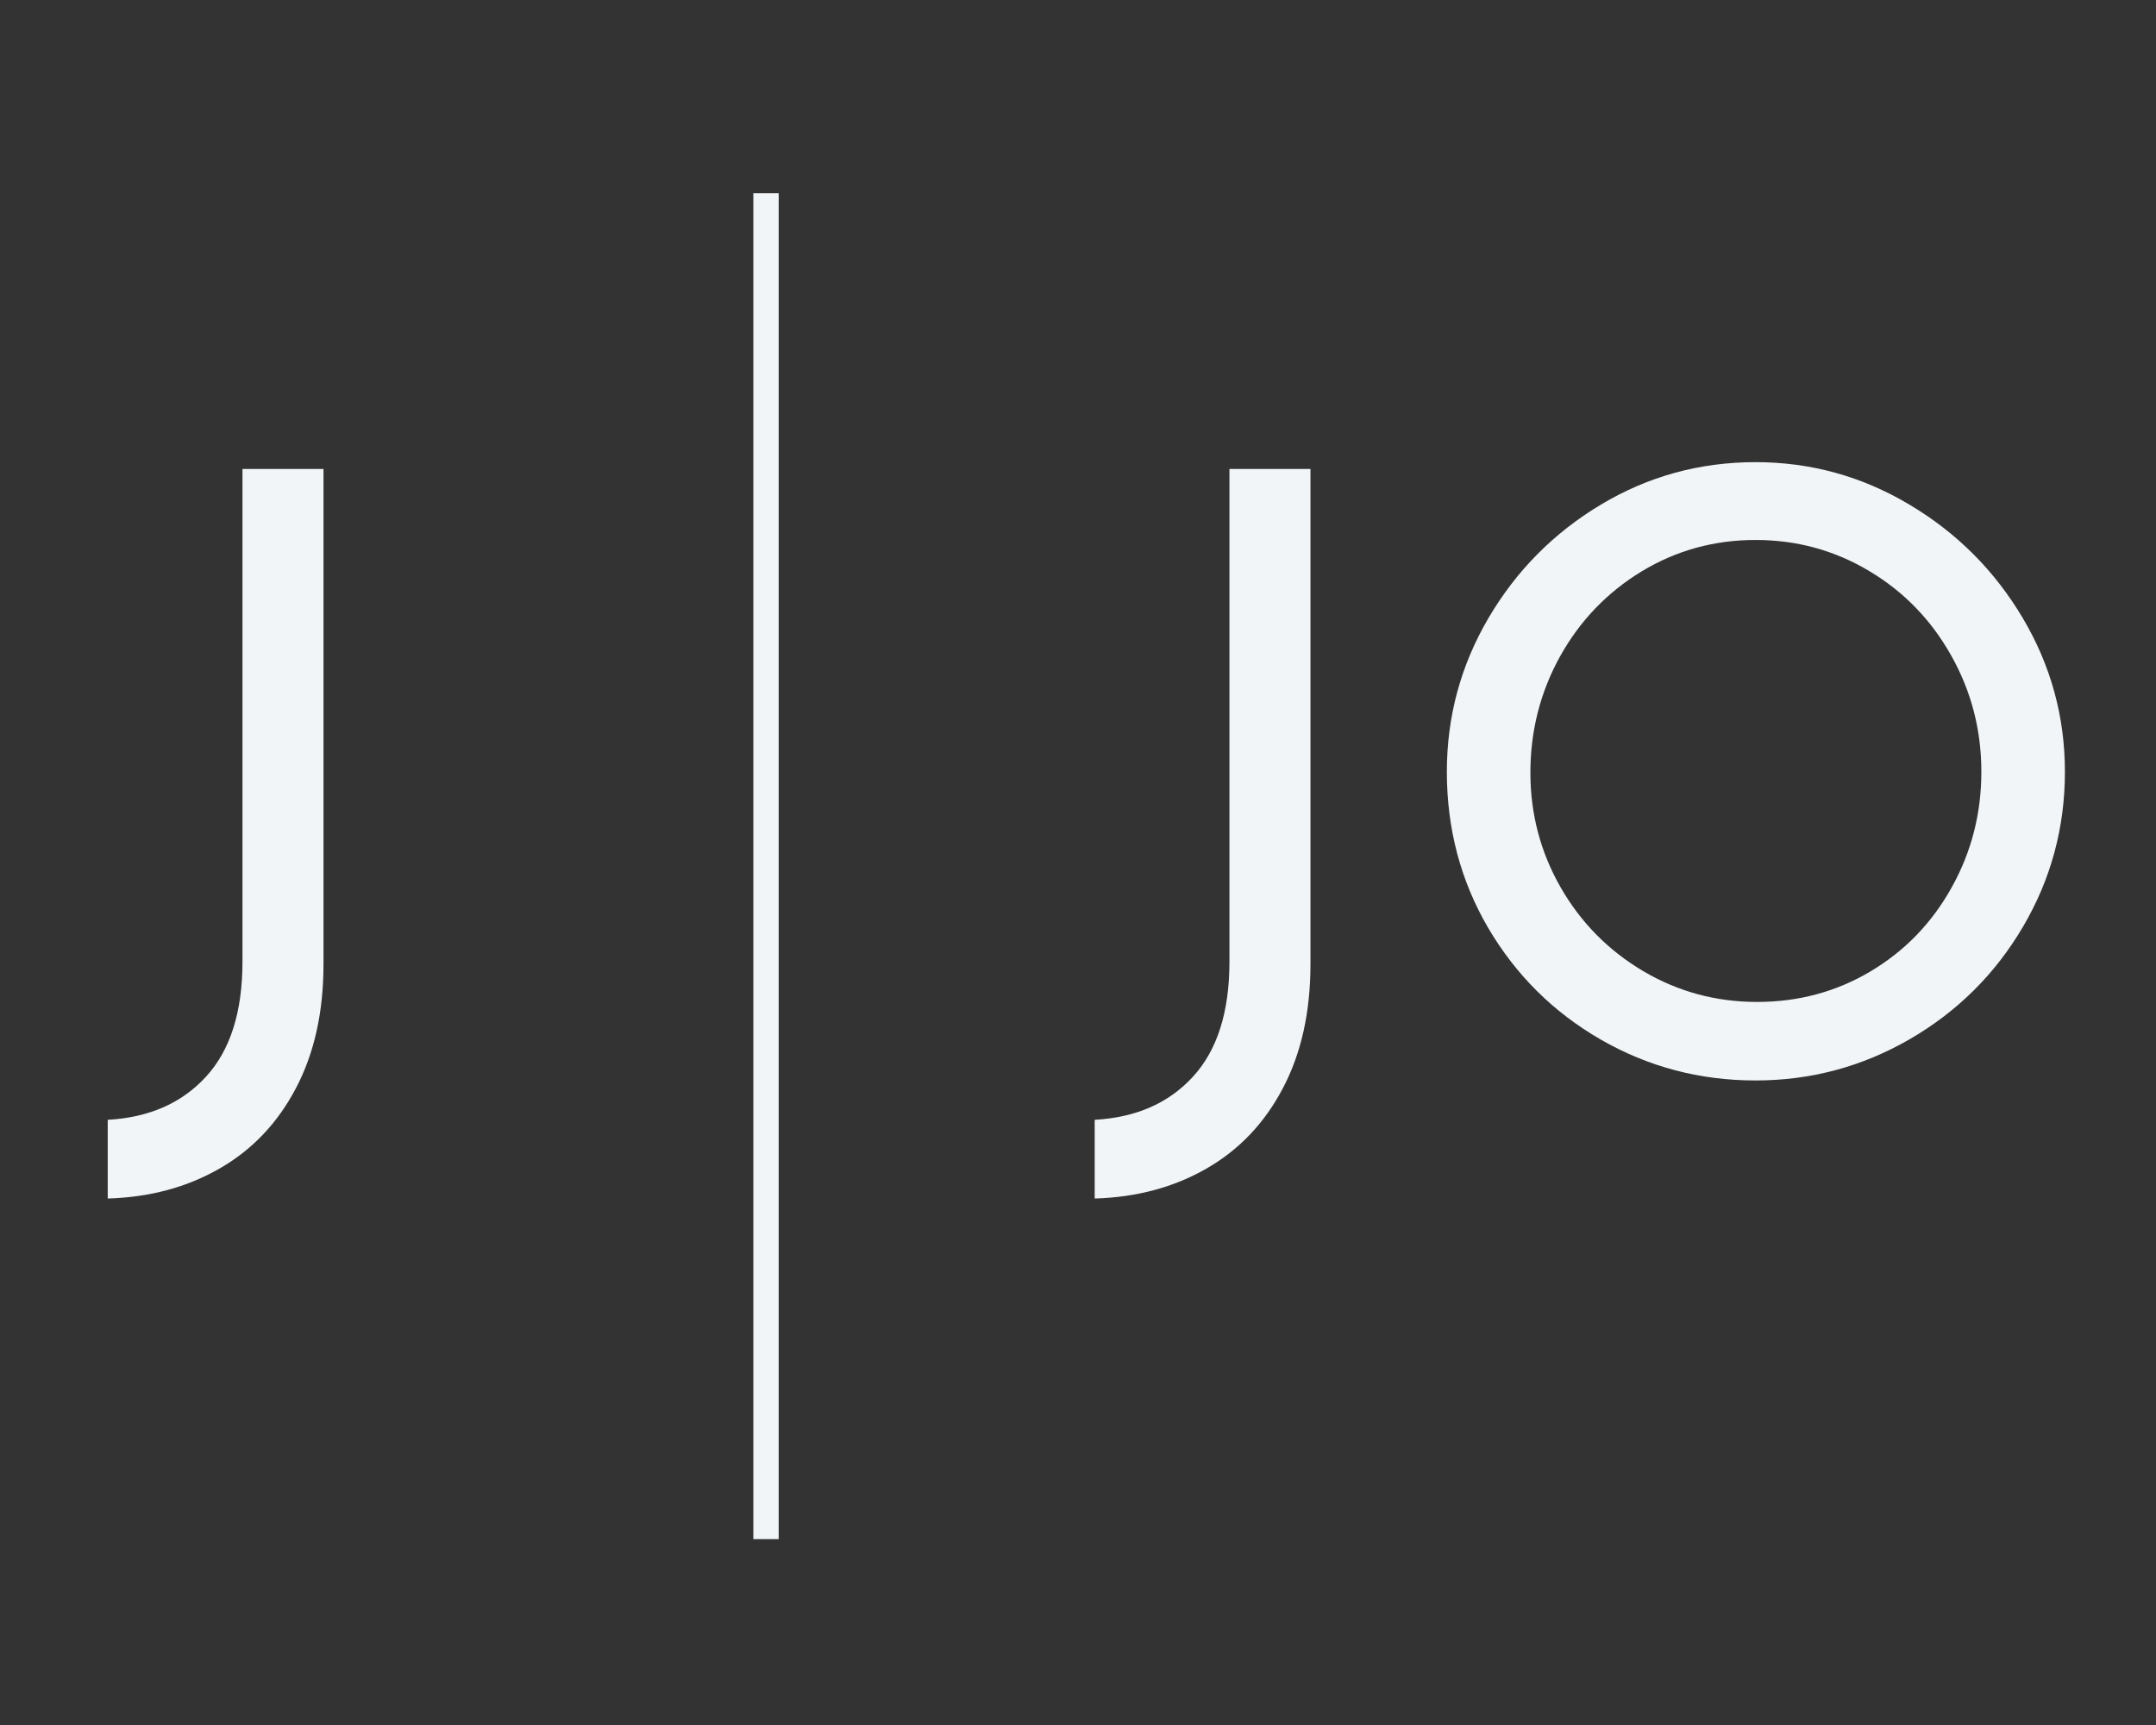
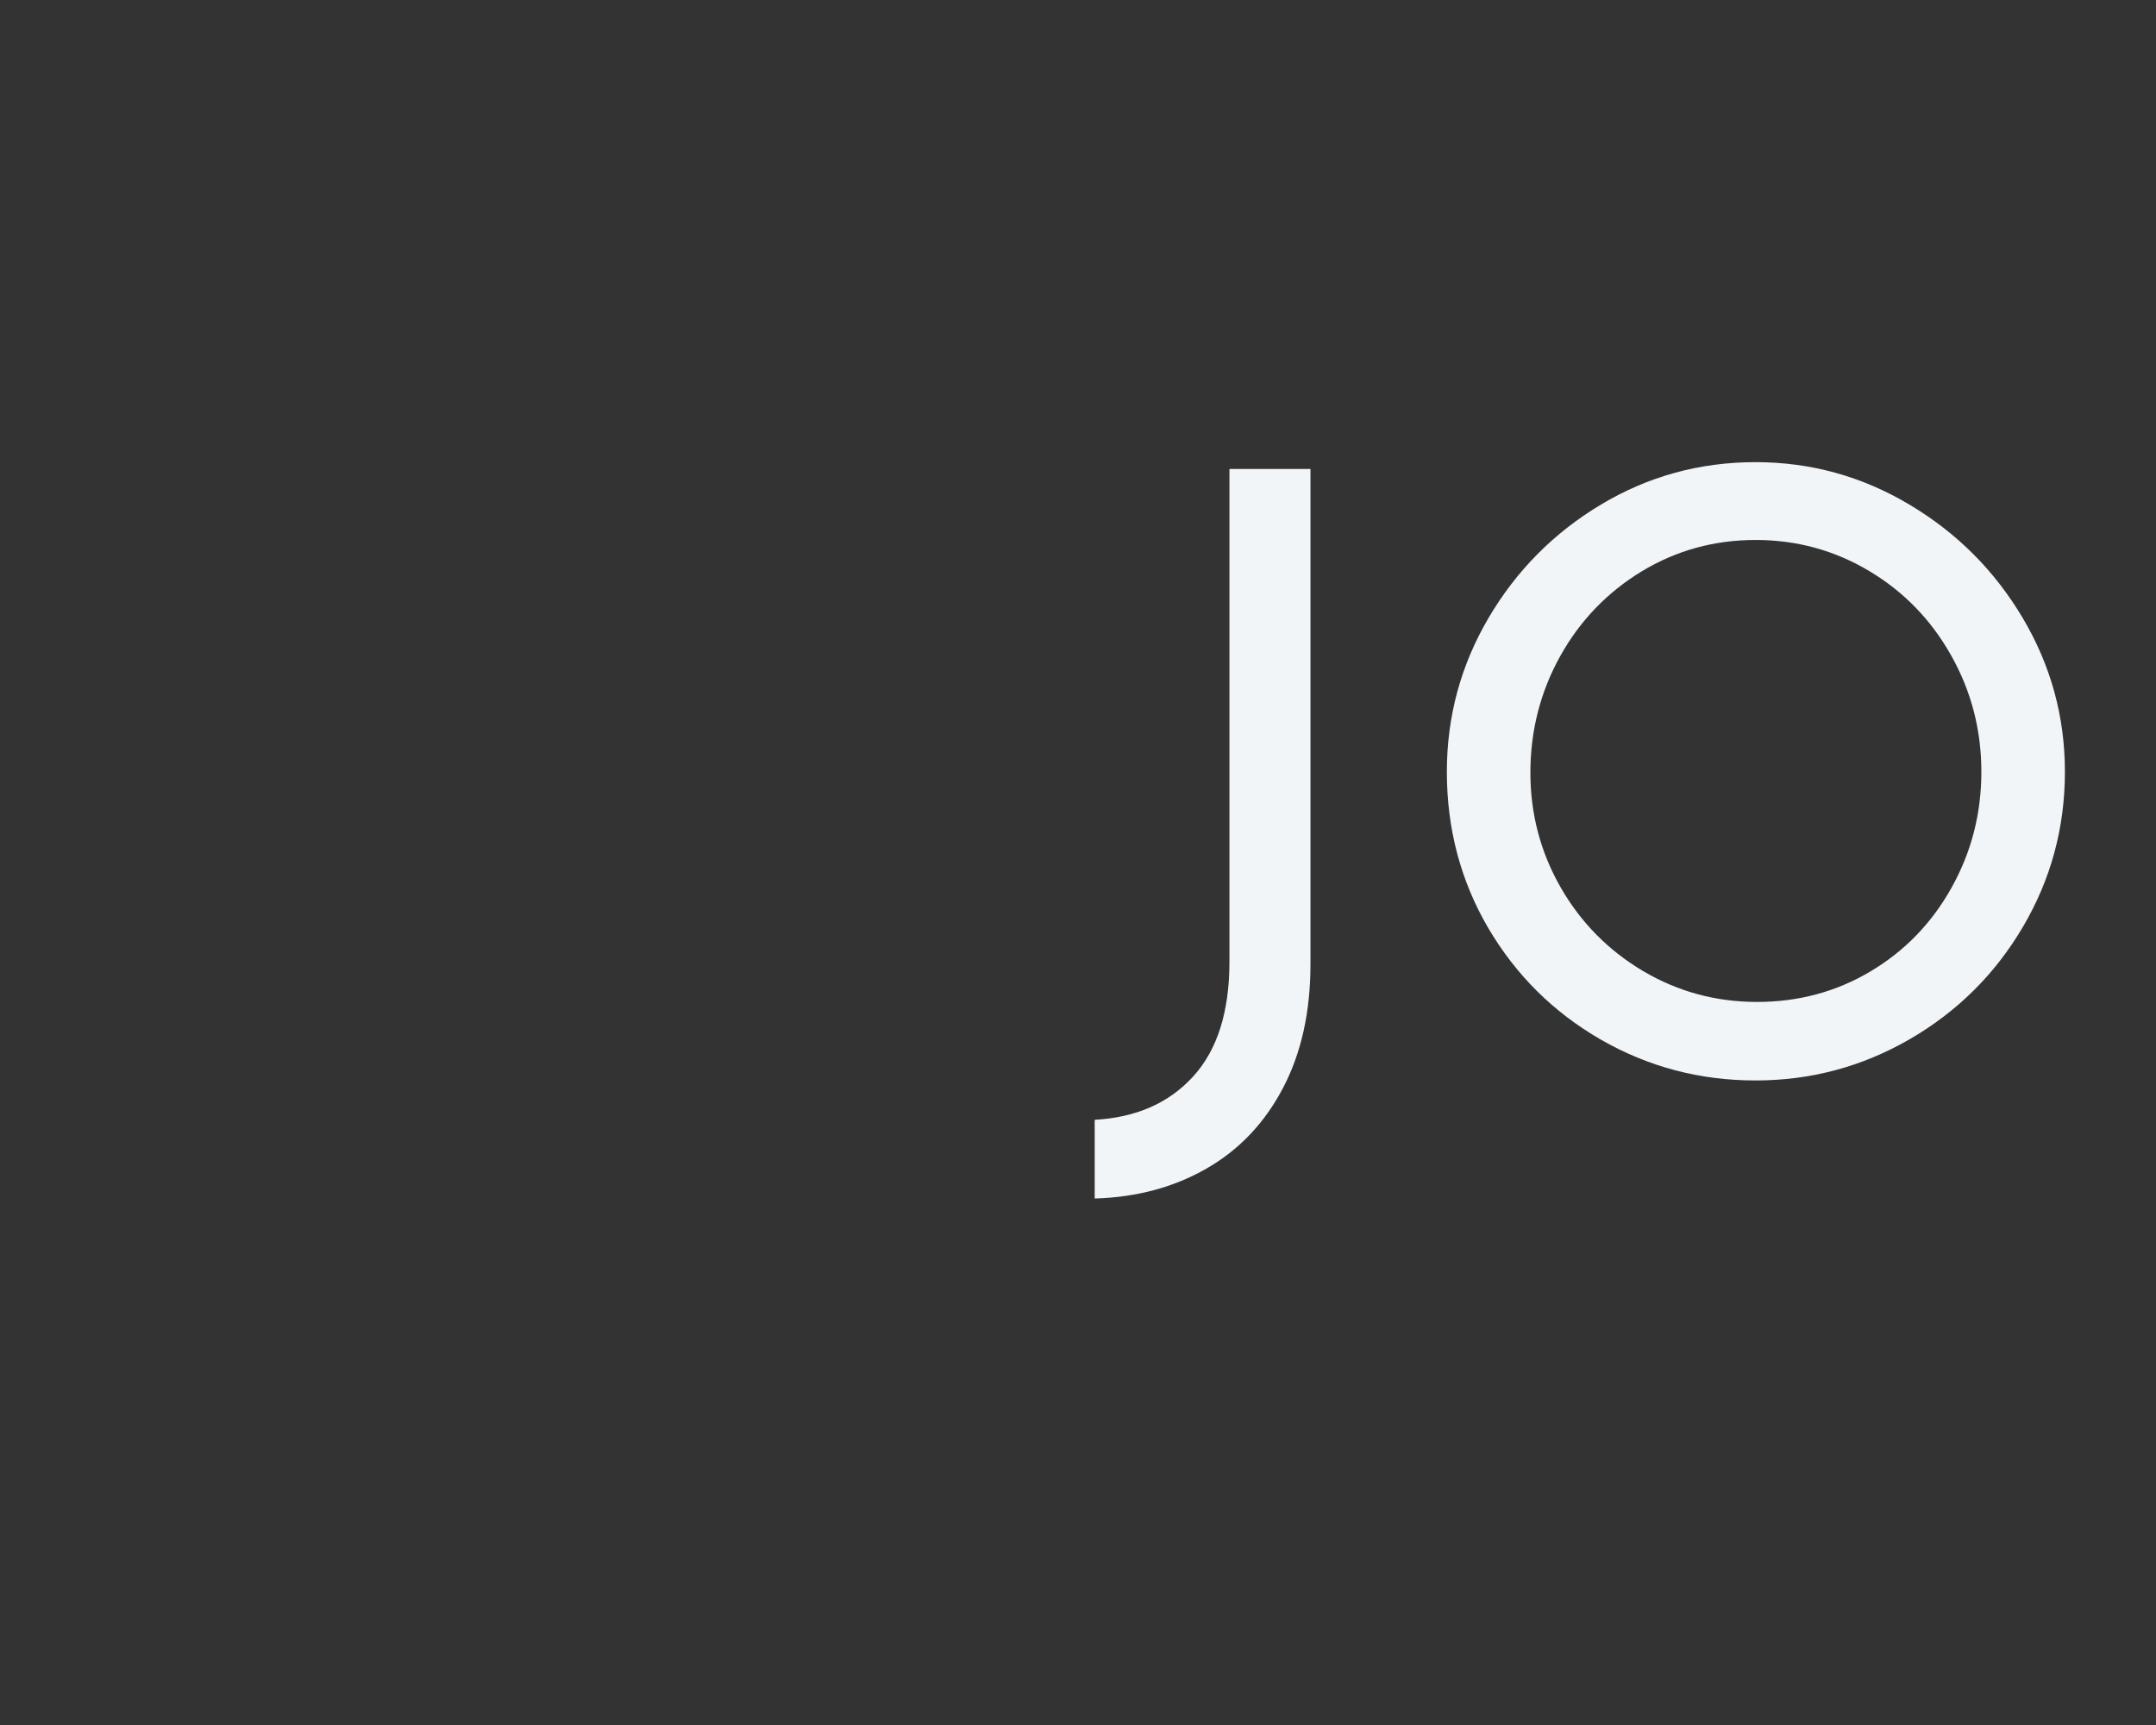
<svg xmlns="http://www.w3.org/2000/svg" width="250" zoomAndPan="magnify" viewBox="0 0 187.5 150" height="200" preserveAspectRatio="xMidYMid meet" version="1.0">
  <rect x="0" y="0" width="187.5" height="150" fill="#333333" stroke="none" />
  <defs>
    <g />
  </defs>
  <g fill="rgb(16.859%, 16.859%, 16.859%)" fill-opacity="1">
    <g transform="translate(94.982, 93.375)">
      <g>
        <path d="M 18.984 -9.531 C 18.984 -5.363 18.18 -1.766 16.578 1.266 C 14.984 4.297 12.766 6.625 9.922 8.25 C 7.086 9.875 3.852 10.738 0.219 10.844 L 0.219 4 C 3.812 3.801 6.66 2.551 8.766 0.25 C 10.879 -2.051 11.938 -5.383 11.938 -9.75 L 11.938 -52.594 L 18.984 -52.594 Z M 18.984 -9.531 " style="fill: rgb(242, 245, 247);" />
      </g>
    </g>
  </g>
  <g fill="rgb(16.859%, 16.859%, 16.859%)" fill-opacity="1">
    <g transform="translate(121.531, 93.375)">
      <g>
        <path d="M 4.297 -26.266 C 4.297 -31.066 5.504 -35.523 7.922 -39.641 C 10.348 -43.766 13.609 -47.051 17.703 -49.5 C 21.805 -51.957 26.285 -53.188 31.141 -53.188 C 35.941 -53.188 40.398 -51.957 44.516 -49.5 C 48.641 -47.051 51.926 -43.766 54.375 -39.641 C 56.82 -35.523 58.047 -31.066 58.047 -26.266 C 58.047 -21.41 56.832 -16.922 54.406 -12.797 C 51.988 -8.68 48.707 -5.422 44.562 -3.016 C 40.414 -0.617 35.941 0.578 31.141 0.578 C 26.285 0.578 21.797 -0.609 17.672 -2.984 C 13.555 -5.359 10.297 -8.594 7.891 -12.688 C 5.492 -16.789 4.297 -21.316 4.297 -26.266 Z M 11.562 -26.188 C 11.562 -22.602 12.438 -19.281 14.188 -16.219 C 15.938 -13.164 18.328 -10.738 21.359 -8.938 C 24.391 -7.145 27.695 -6.25 31.281 -6.25 C 34.875 -6.25 38.16 -7.133 41.141 -8.906 C 44.117 -10.676 46.469 -13.102 48.188 -16.188 C 49.914 -19.27 50.781 -22.629 50.781 -26.266 C 50.781 -29.898 49.906 -33.27 48.156 -36.375 C 46.414 -39.477 44.039 -41.926 41.031 -43.719 C 38.02 -45.52 34.723 -46.422 31.141 -46.422 C 27.547 -46.422 24.242 -45.508 21.234 -43.688 C 18.234 -41.863 15.867 -39.398 14.141 -36.297 C 12.422 -33.191 11.562 -29.82 11.562 -26.188 Z M 11.562 -26.188 " style="fill: rgb(242, 245, 247);" />
      </g>
    </g>
  </g>
  <g fill="rgb(16.859%, 16.859%, 16.859%)" fill-opacity="1">
    <g transform="translate(9.149, 93.375)">
      <g>
-         <path d="M 18.984 -9.531 C 18.984 -5.363 18.18 -1.766 16.578 1.266 C 14.984 4.297 12.766 6.625 9.922 8.25 C 7.086 9.875 3.852 10.738 0.219 10.844 L 0.219 4 C 3.812 3.801 6.66 2.551 8.766 0.25 C 10.879 -2.051 11.938 -5.383 11.938 -9.75 L 11.938 -52.594 L 18.984 -52.594 Z M 18.984 -9.531 " style="fill: rgb(242, 245, 247);" />
-       </g>
+         </g>
    </g>
  </g>
-   <path stroke-linecap="butt" transform="matrix(0, -2.245, 2.204, 0, 66.616, 133.836)" fill="none" stroke-linejoin="miter" d="M 0 0.001 L 52.129 0.001 " stroke-width="1" stroke-opacity="1" stroke-miterlimit="4" style="stroke: rgb(242, 245, 247);" />
</svg>